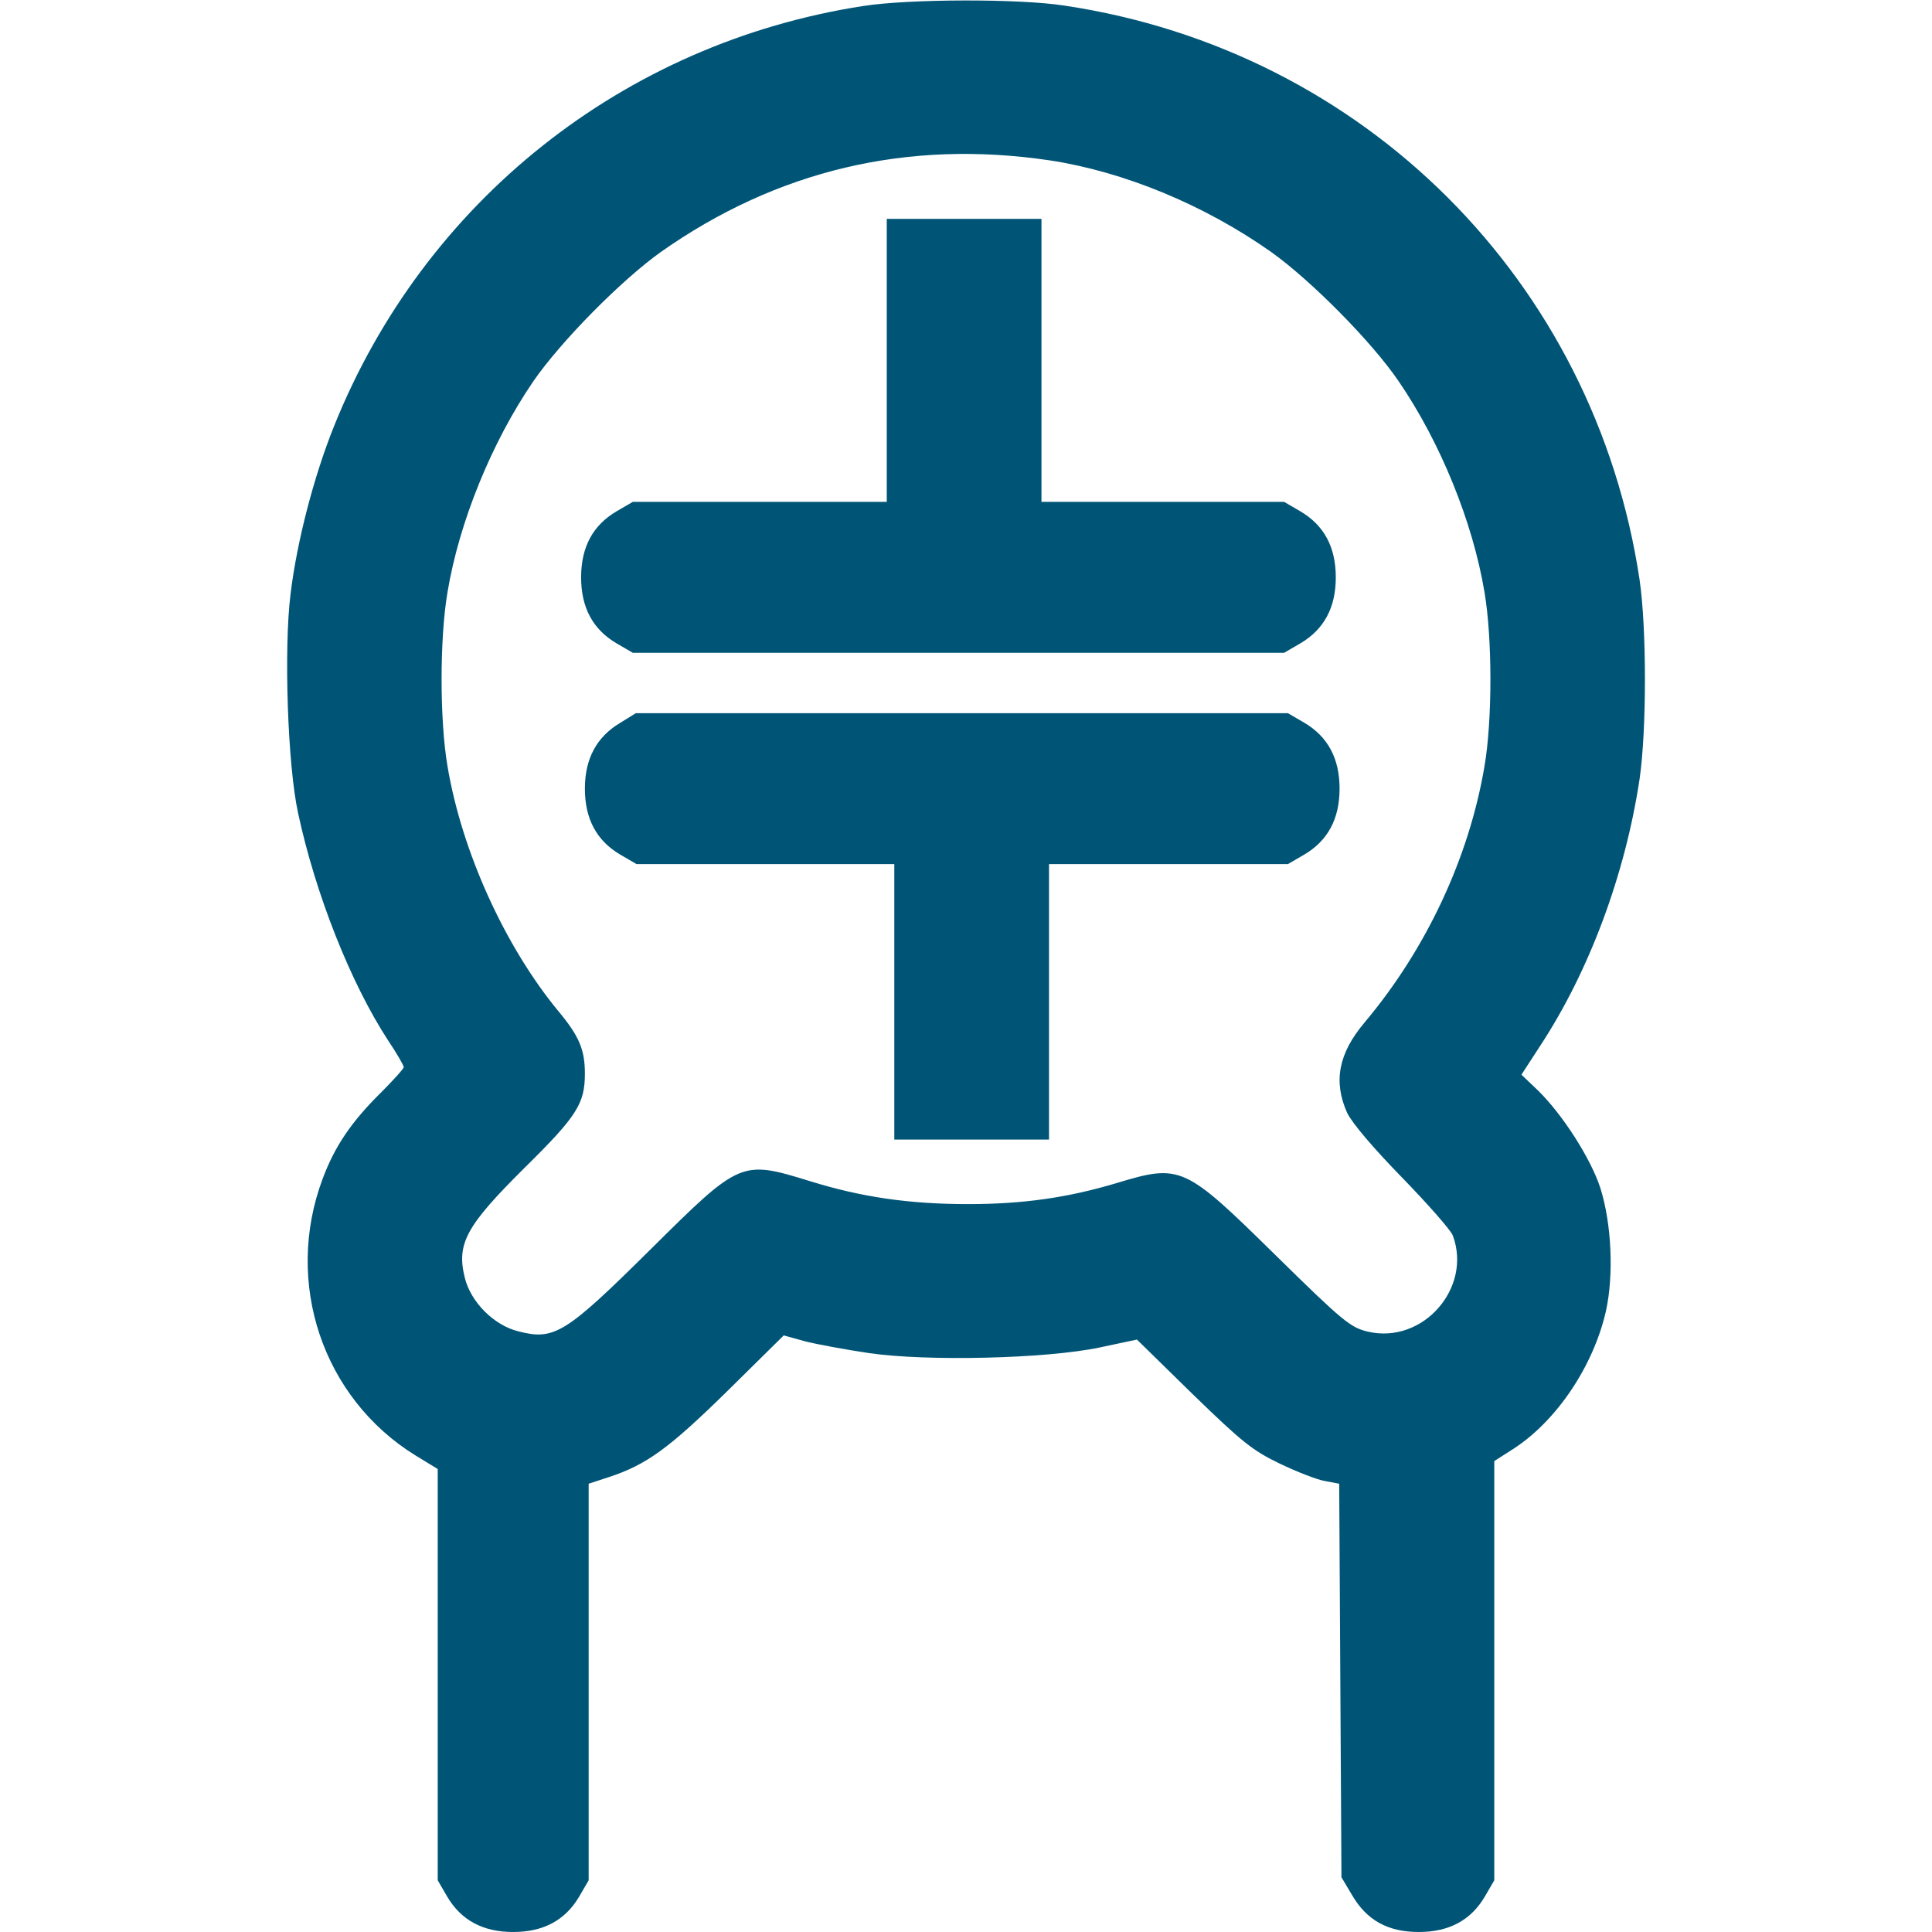
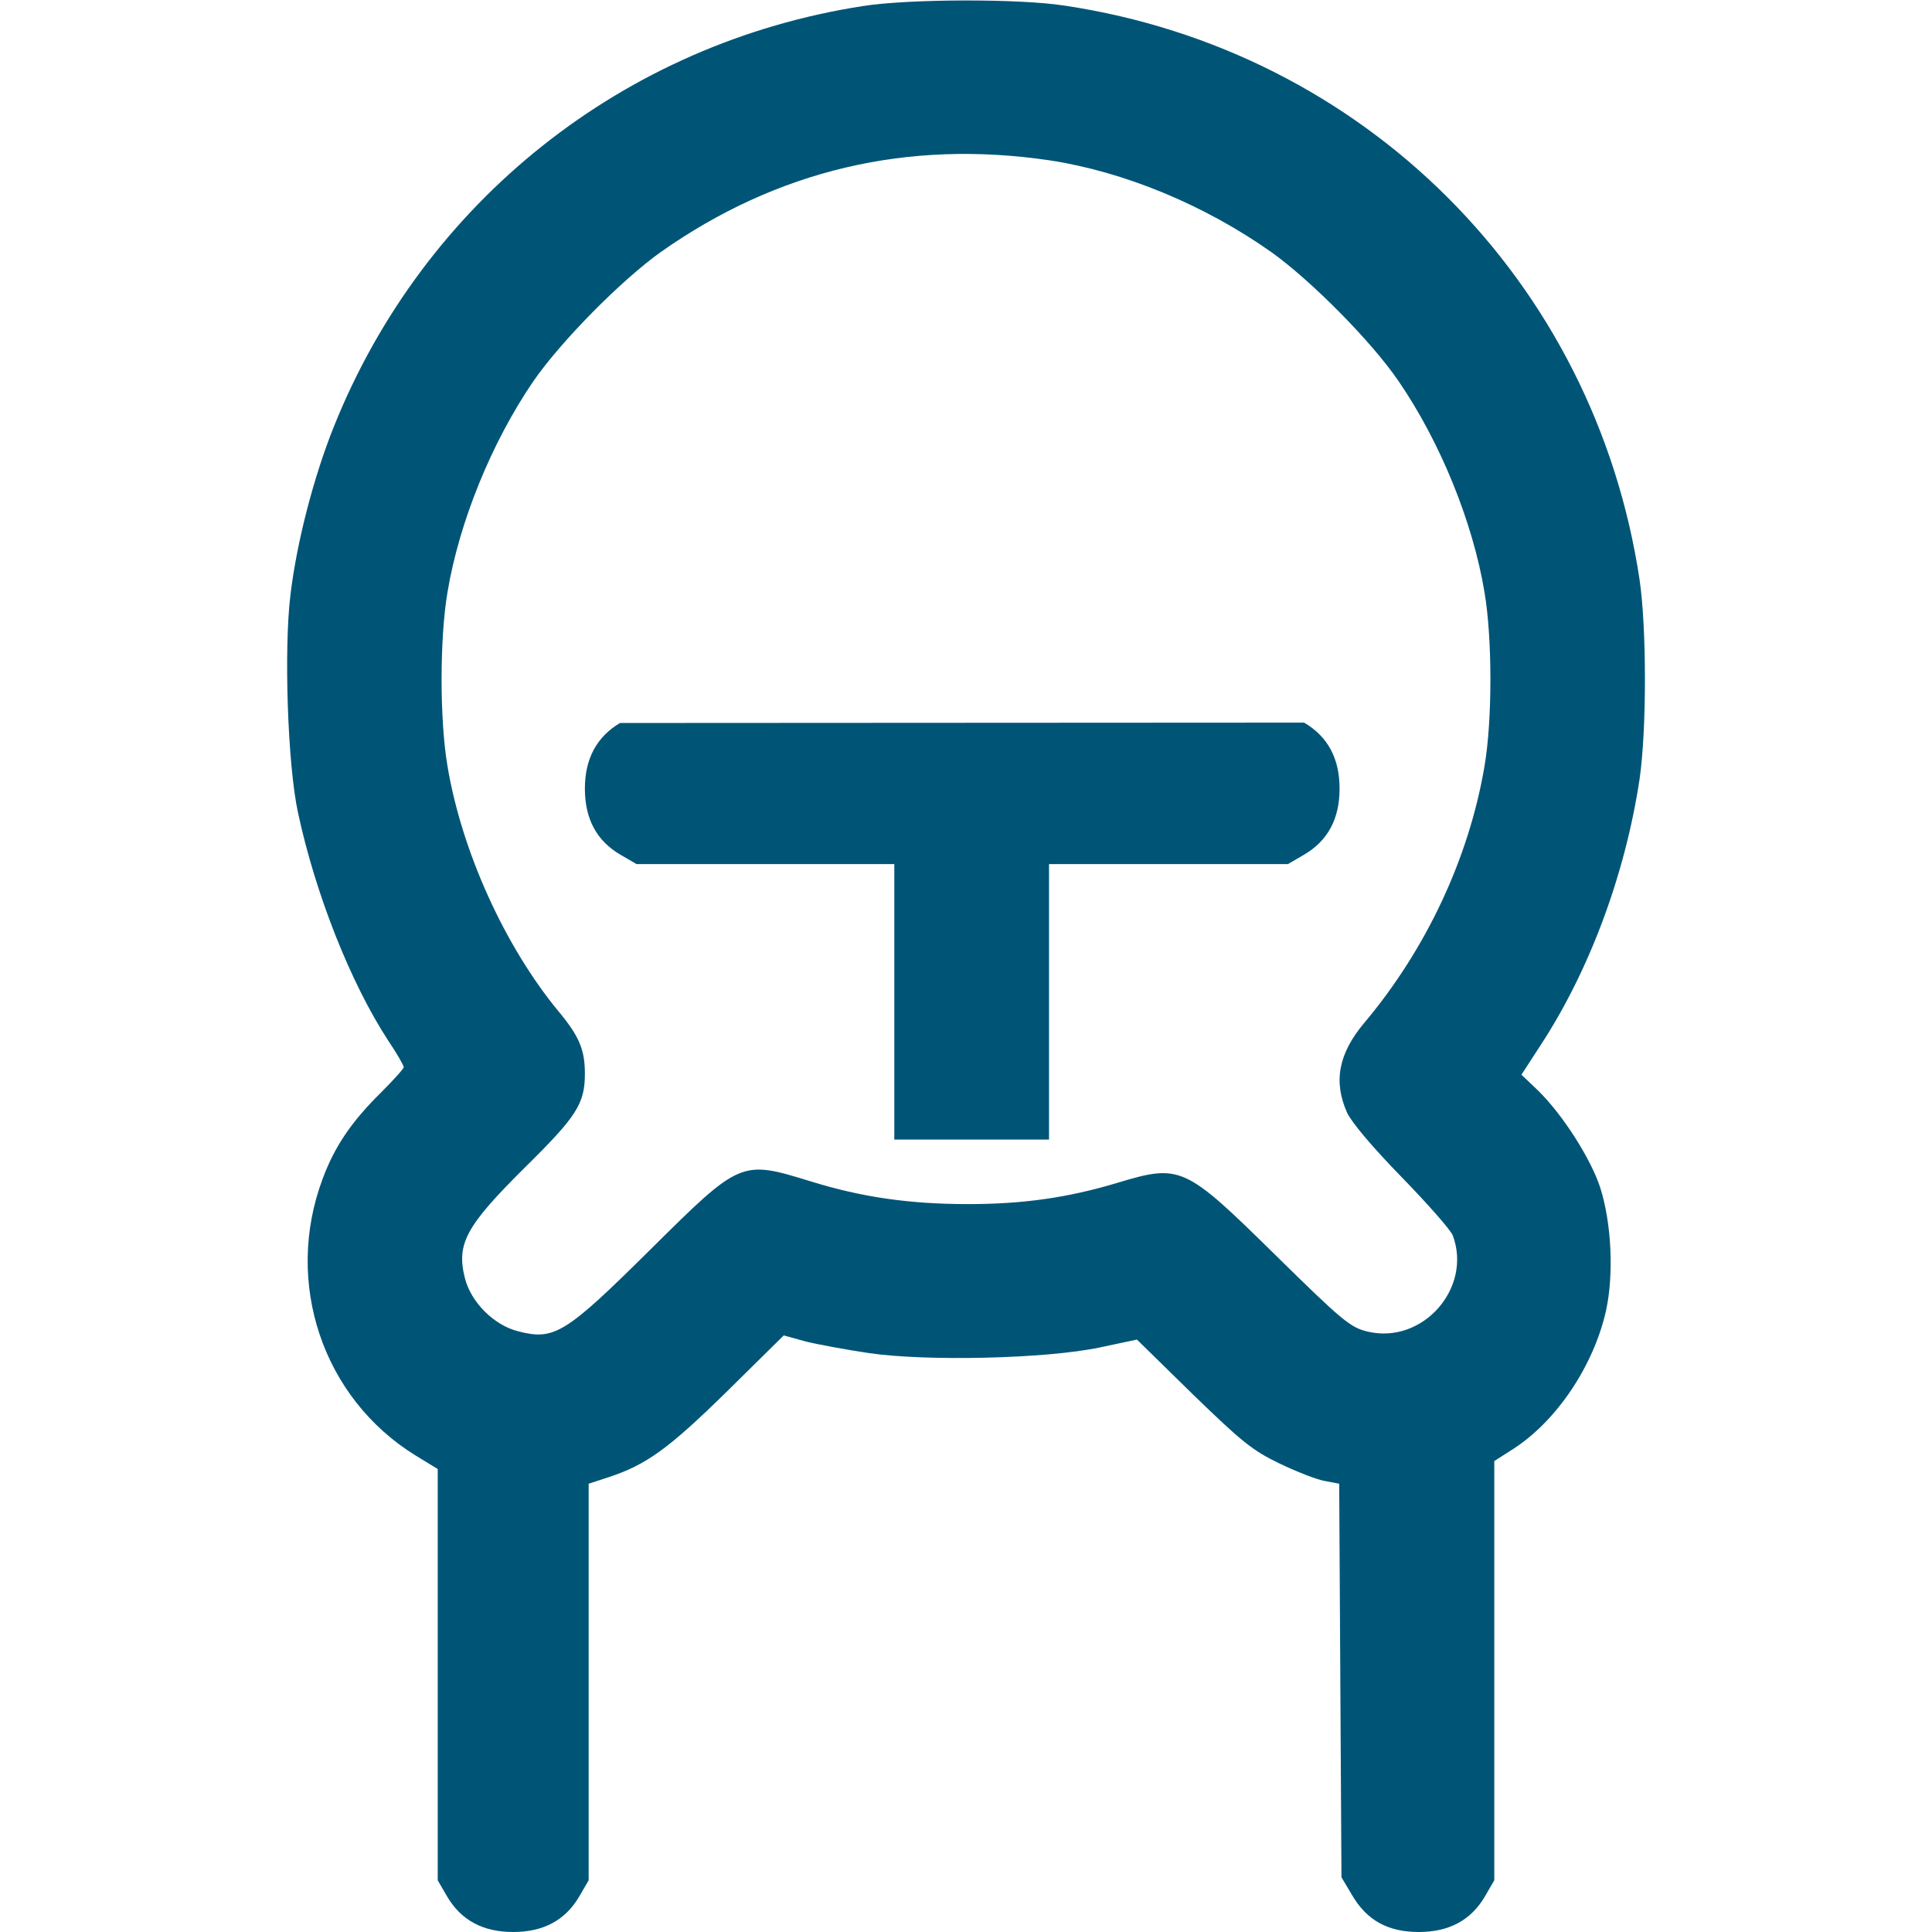
<svg xmlns="http://www.w3.org/2000/svg" version="1.0" width="512pt" height="512pt" viewBox="0 0 512 512" preserveAspectRatio="xMidYMid meet">
  <g transform="translate(0,512) scale(0.1,-0.1)" fill="#057" stroke="none">
    <path d="M2287 5104 c-634 -98 -1163 -518 -1402 -1114 -53 -132 -98 -304 -115 -444 -18 -144 -8 -453 20 -581 46 -214 139 -450 239 -603 23 -34 41 -66 41 -70 0 -4 -27 -34 -60 -67 -79 -78 -123 -143 -155 -229 -103 -275 0 -581 246 -733 l59 -36 0 -545 0 -545 25 -43 c37 -63 95 -94 175 -94 80 0 138 31 175 94 l25 43 0 526 0 525 52 17 c101 33 160 76 314 227 l151 149 58 -16 c32 -8 108 -22 169 -31 152 -22 467 -15 610 15 l99 21 148 -145 c130 -126 158 -149 231 -184 46 -22 100 -43 120 -46 l37 -7 3 -522 3 -521 28 -47 c39 -67 95 -98 177 -98 80 0 138 31 175 94 l25 43 0 555 0 556 50 32 c115 74 213 220 246 366 21 96 15 231 -15 326 -25 77 -99 193 -164 257 l-45 43 50 77 c130 198 225 454 263 706 19 130 19 400 0 529 -119 792 -730 1402 -1523 1521 -121 19 -415 18 -535 -1z m495 -409 c197 -30 410 -118 587 -243 105 -75 266 -237 338 -343 110 -161 196 -372 227 -558 21 -123 21 -340 0 -462 -41 -242 -154 -484 -318 -679 -69 -82 -83 -156 -46 -239 13 -27 68 -92 145 -171 68 -70 129 -139 135 -154 52 -139 -79 -289 -225 -255 -46 11 -65 26 -245 203 -241 237 -251 242 -420 191 -130 -39 -249 -56 -394 -56 -155 0 -282 18 -420 61 -182 56 -184 55 -421 -180 -227 -225 -256 -243 -352 -218 -64 16 -125 77 -141 141 -23 91 3 138 158 292 139 137 160 170 160 250 0 63 -15 99 -70 165 -142 172 -256 423 -294 649 -21 122 -21 340 0 462 31 186 117 397 227 558 73 106 233 268 338 343 308 217 654 299 1031 243z" />
-     <path d="M2350 4165 l0 -375 -337 0 -336 0 -43 -25 c-63 -37 -94 -95 -94 -175 0 -80 31 -138 94 -175 l43 -25 863 0 863 0 43 25 c63 37 94 95 94 175 0 80 -31 138 -94 175 l-43 25 -321 0 -322 0 0 375 0 375 -205 0 -205 0 0 -375z" />
-     <path d="M1643 3204 c-62 -37 -93 -95 -93 -174 0 -80 31 -138 94 -175 l43 -25 341 0 342 0 0 -365 0 -365 205 0 205 0 0 365 0 365 317 0 316 0 43 25 c63 37 94 95 94 175 0 80 -31 138 -94 175 l-43 25 -864 0 -864 0 -42 -26z" />
+     <path d="M1643 3204 c-62 -37 -93 -95 -93 -174 0 -80 31 -138 94 -175 l43 -25 341 0 342 0 0 -365 0 -365 205 0 205 0 0 365 0 365 317 0 316 0 43 25 c63 37 94 95 94 175 0 80 -31 138 -94 175 z" />
  </g>
</svg>